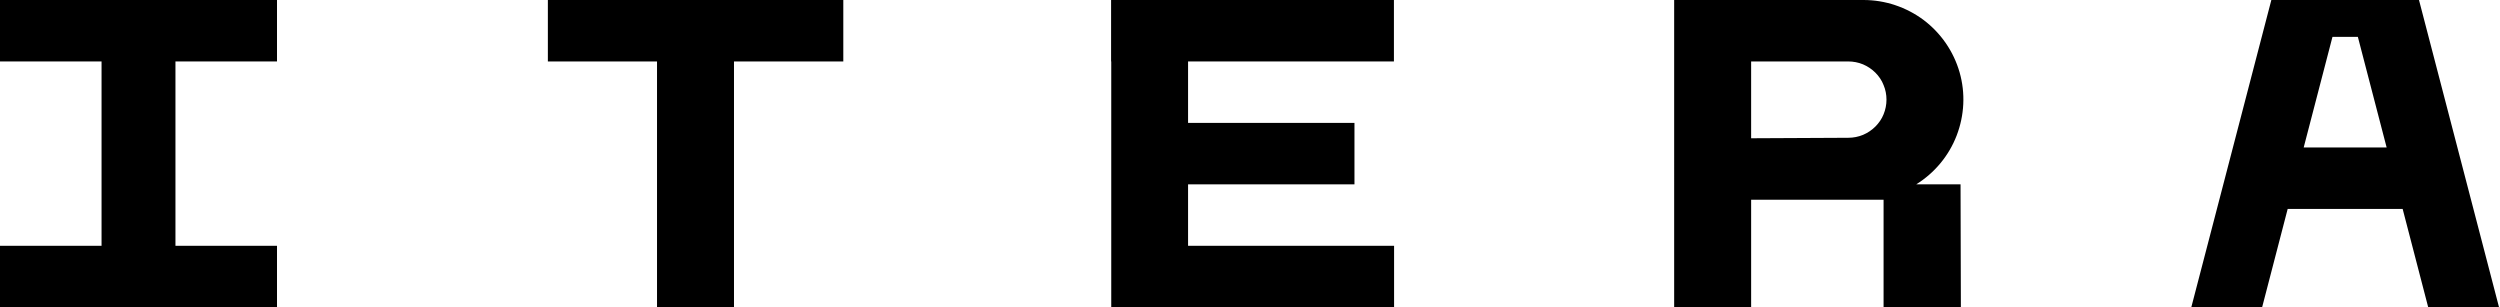
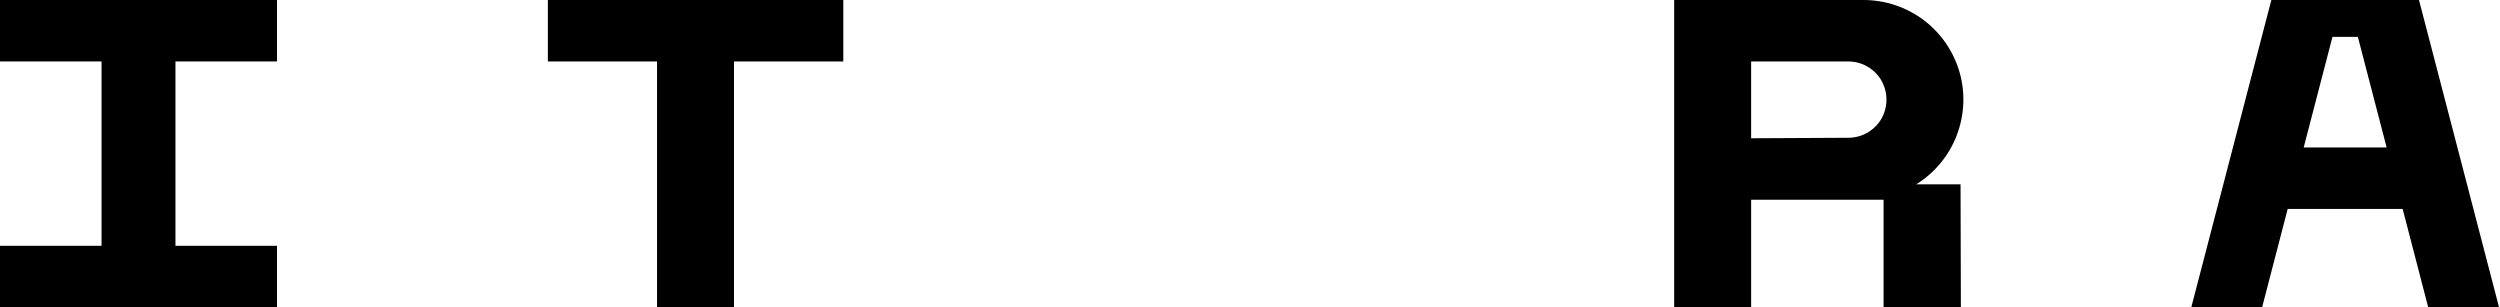
<svg xmlns="http://www.w3.org/2000/svg" version="1.2" viewBox="0 0 1546 190" width="1546" height="190">
  <title>logo (82)-svg</title>
  <defs>
    <clipPath clipPathUnits="userSpaceOnUse" id="cp1">
      <path d="m1545.41 0v190h-1545.41v-190z" />
    </clipPath>
  </defs>
  <style>
		.s0 { fill: #000000 } 
	</style>
  <g id="Clip-Path" clip-path="url(#cp1)">
    <g>
      <path class="s0" d="m0 38h62.8v114h-62.8v38h171.3v-38h-62.8v-114h62.8v-38h-171.3z" />
      <path class="s0" d="m338.8 38h67.5v152h47.6v-152h67.6v-38h-182.7z" />
      <path fill-rule="evenodd" class="s0" d="m1035.3 0h117.1c13.4 0 26.5 4.4 37.2 12.4 10.7 8.1 18.5 19.4 22.2 32.3 3.7 12.9 3 26.6-1.8 39.1-4.8 12.5-13.6 23.1-25 30.2h27.4l0.2 76h-47.8v-66.5h-81.9v66.5h-47.6zm107.7 85.2c3.1 0 6.2-0.6 9.1-1.8 2.8-1.2 5.4-2.9 7.6-5.1 2.2-2.2 4-4.8 5.1-7.6 1.2-2.9 1.8-6 1.8-9.1 0-3.1-0.6-6.2-1.8-9-1.1-2.9-2.9-5.5-5.1-7.7-2.2-2.2-4.8-3.9-7.6-5.1-2.9-1.2-6-1.8-9.1-1.8h-60.1v47.5l60.1-0.3z" />
-       <path class="s0" d="m862.1 152h-127.4v-38h102.9v-38h-102.9v-38h127.3v-38h-174.9v38h0.1v152h47.5 127.4z" />
      <path fill-rule="evenodd" class="s0" d="m1545.4 190h-43.8l-15.8-60.8h-71.1l-15.8 60.8h-43.8l49.5-190h91.3zm-69.5-98.8l-17.8-68.4h-15.7l-17.8 68.4z" />
    </g>
  </g>
</svg>